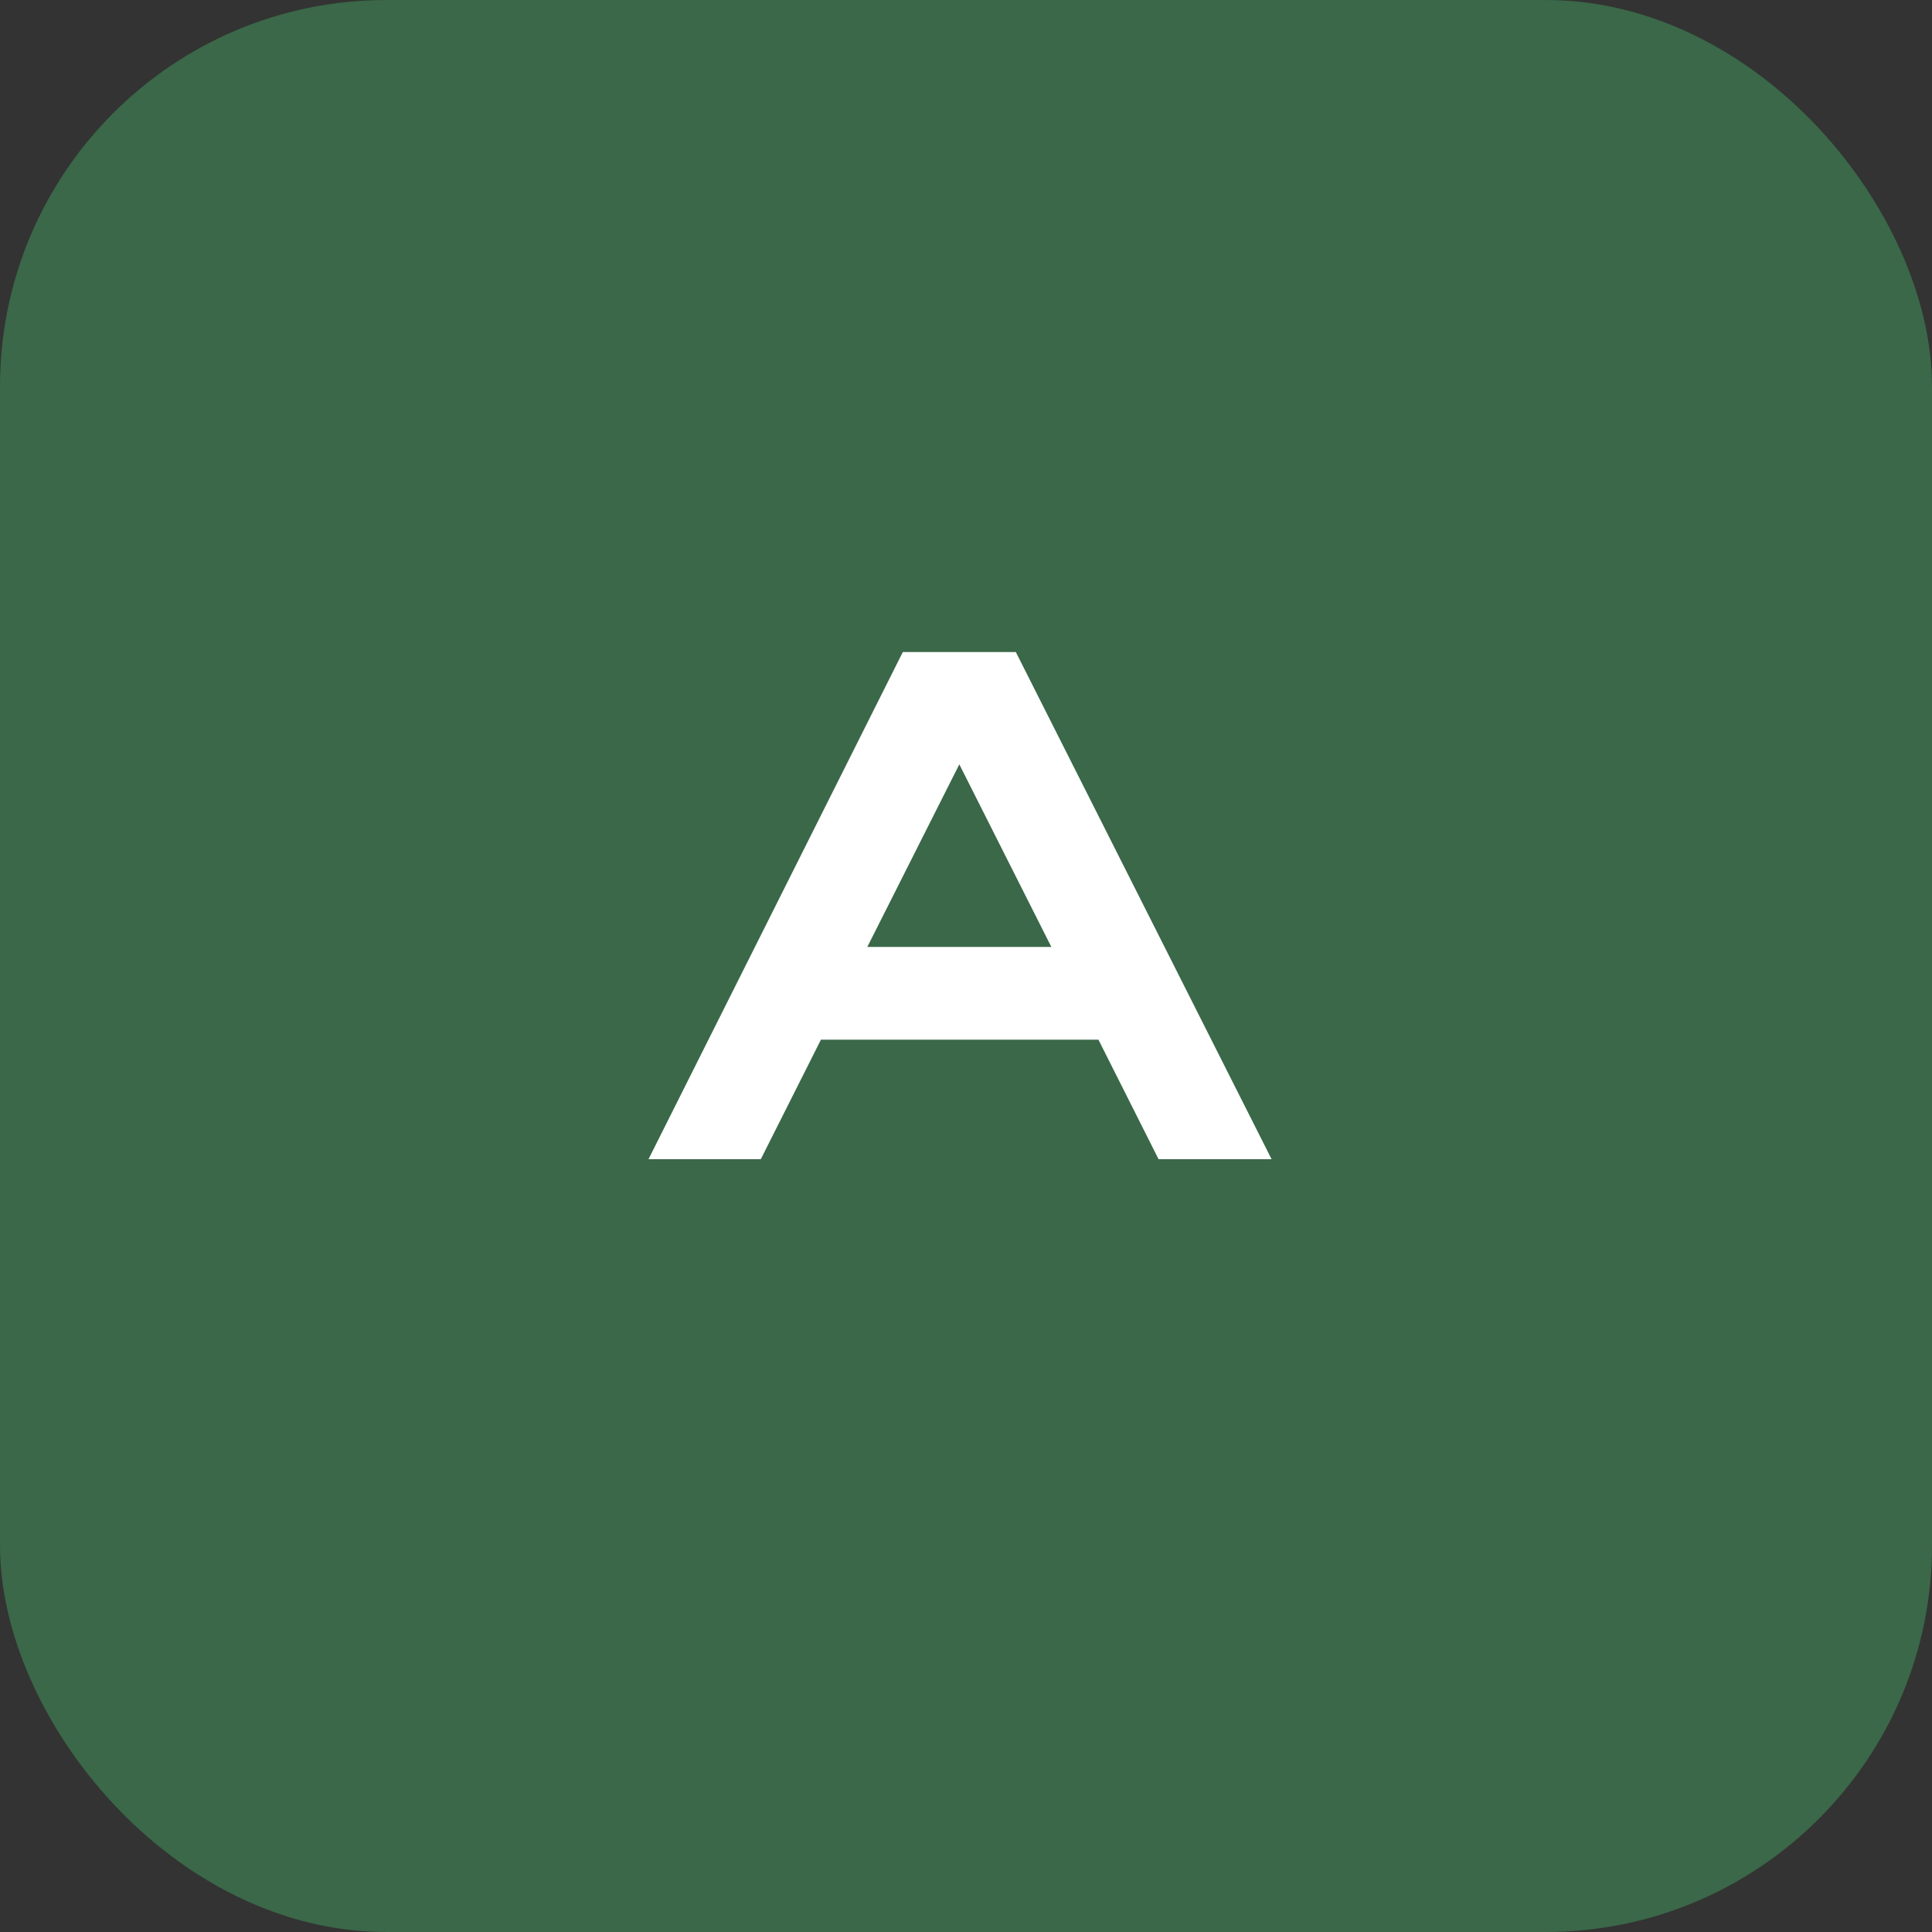
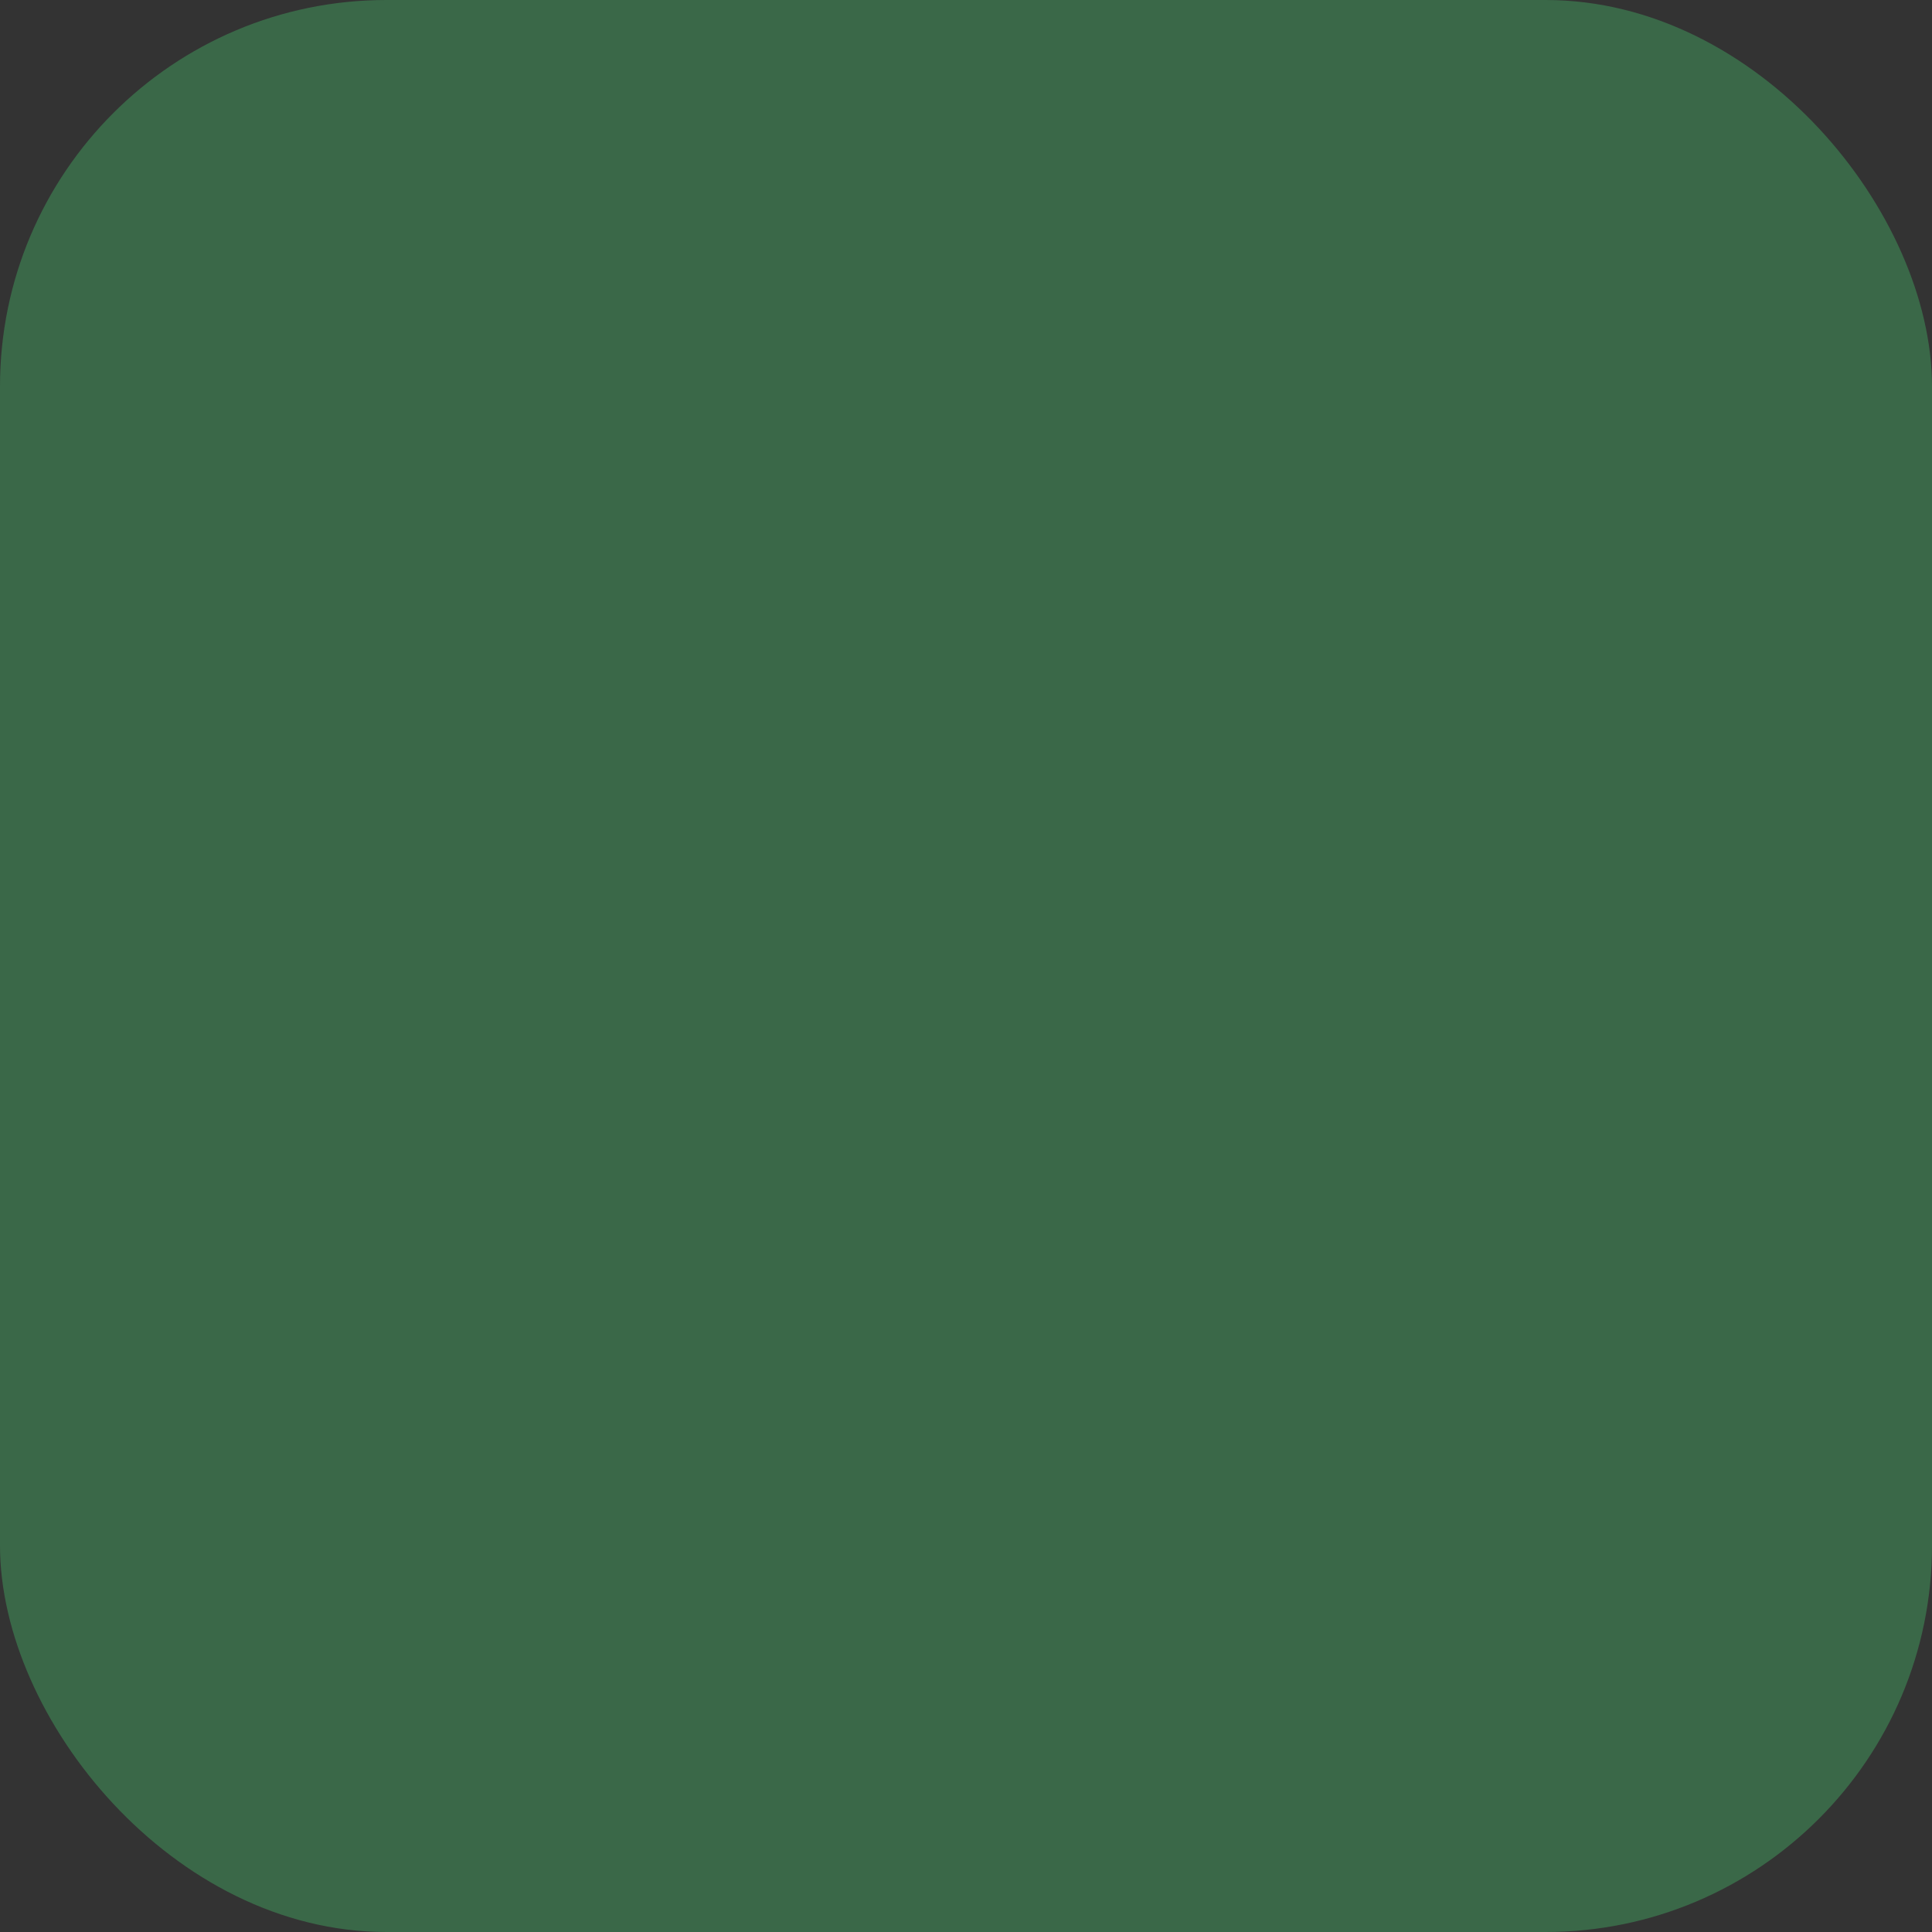
<svg xmlns="http://www.w3.org/2000/svg" width="120" height="120" viewBox="0 0 120 120" fill="none">
  <rect x="0" y="0" width="120" height="120" fill="#333333" stroke="none" />
  <rect width="120" height="120" rx="24" fill="#3A6848" />
-   <path d="M40.28 72L56.075 40.5H63.095L78.98 72H71.96L68.225 64.575H50.99L47.255 72H40.28ZM53.87 58.815H65.3L59.585 47.475L53.87 58.815Z" fill="white" />
</svg>